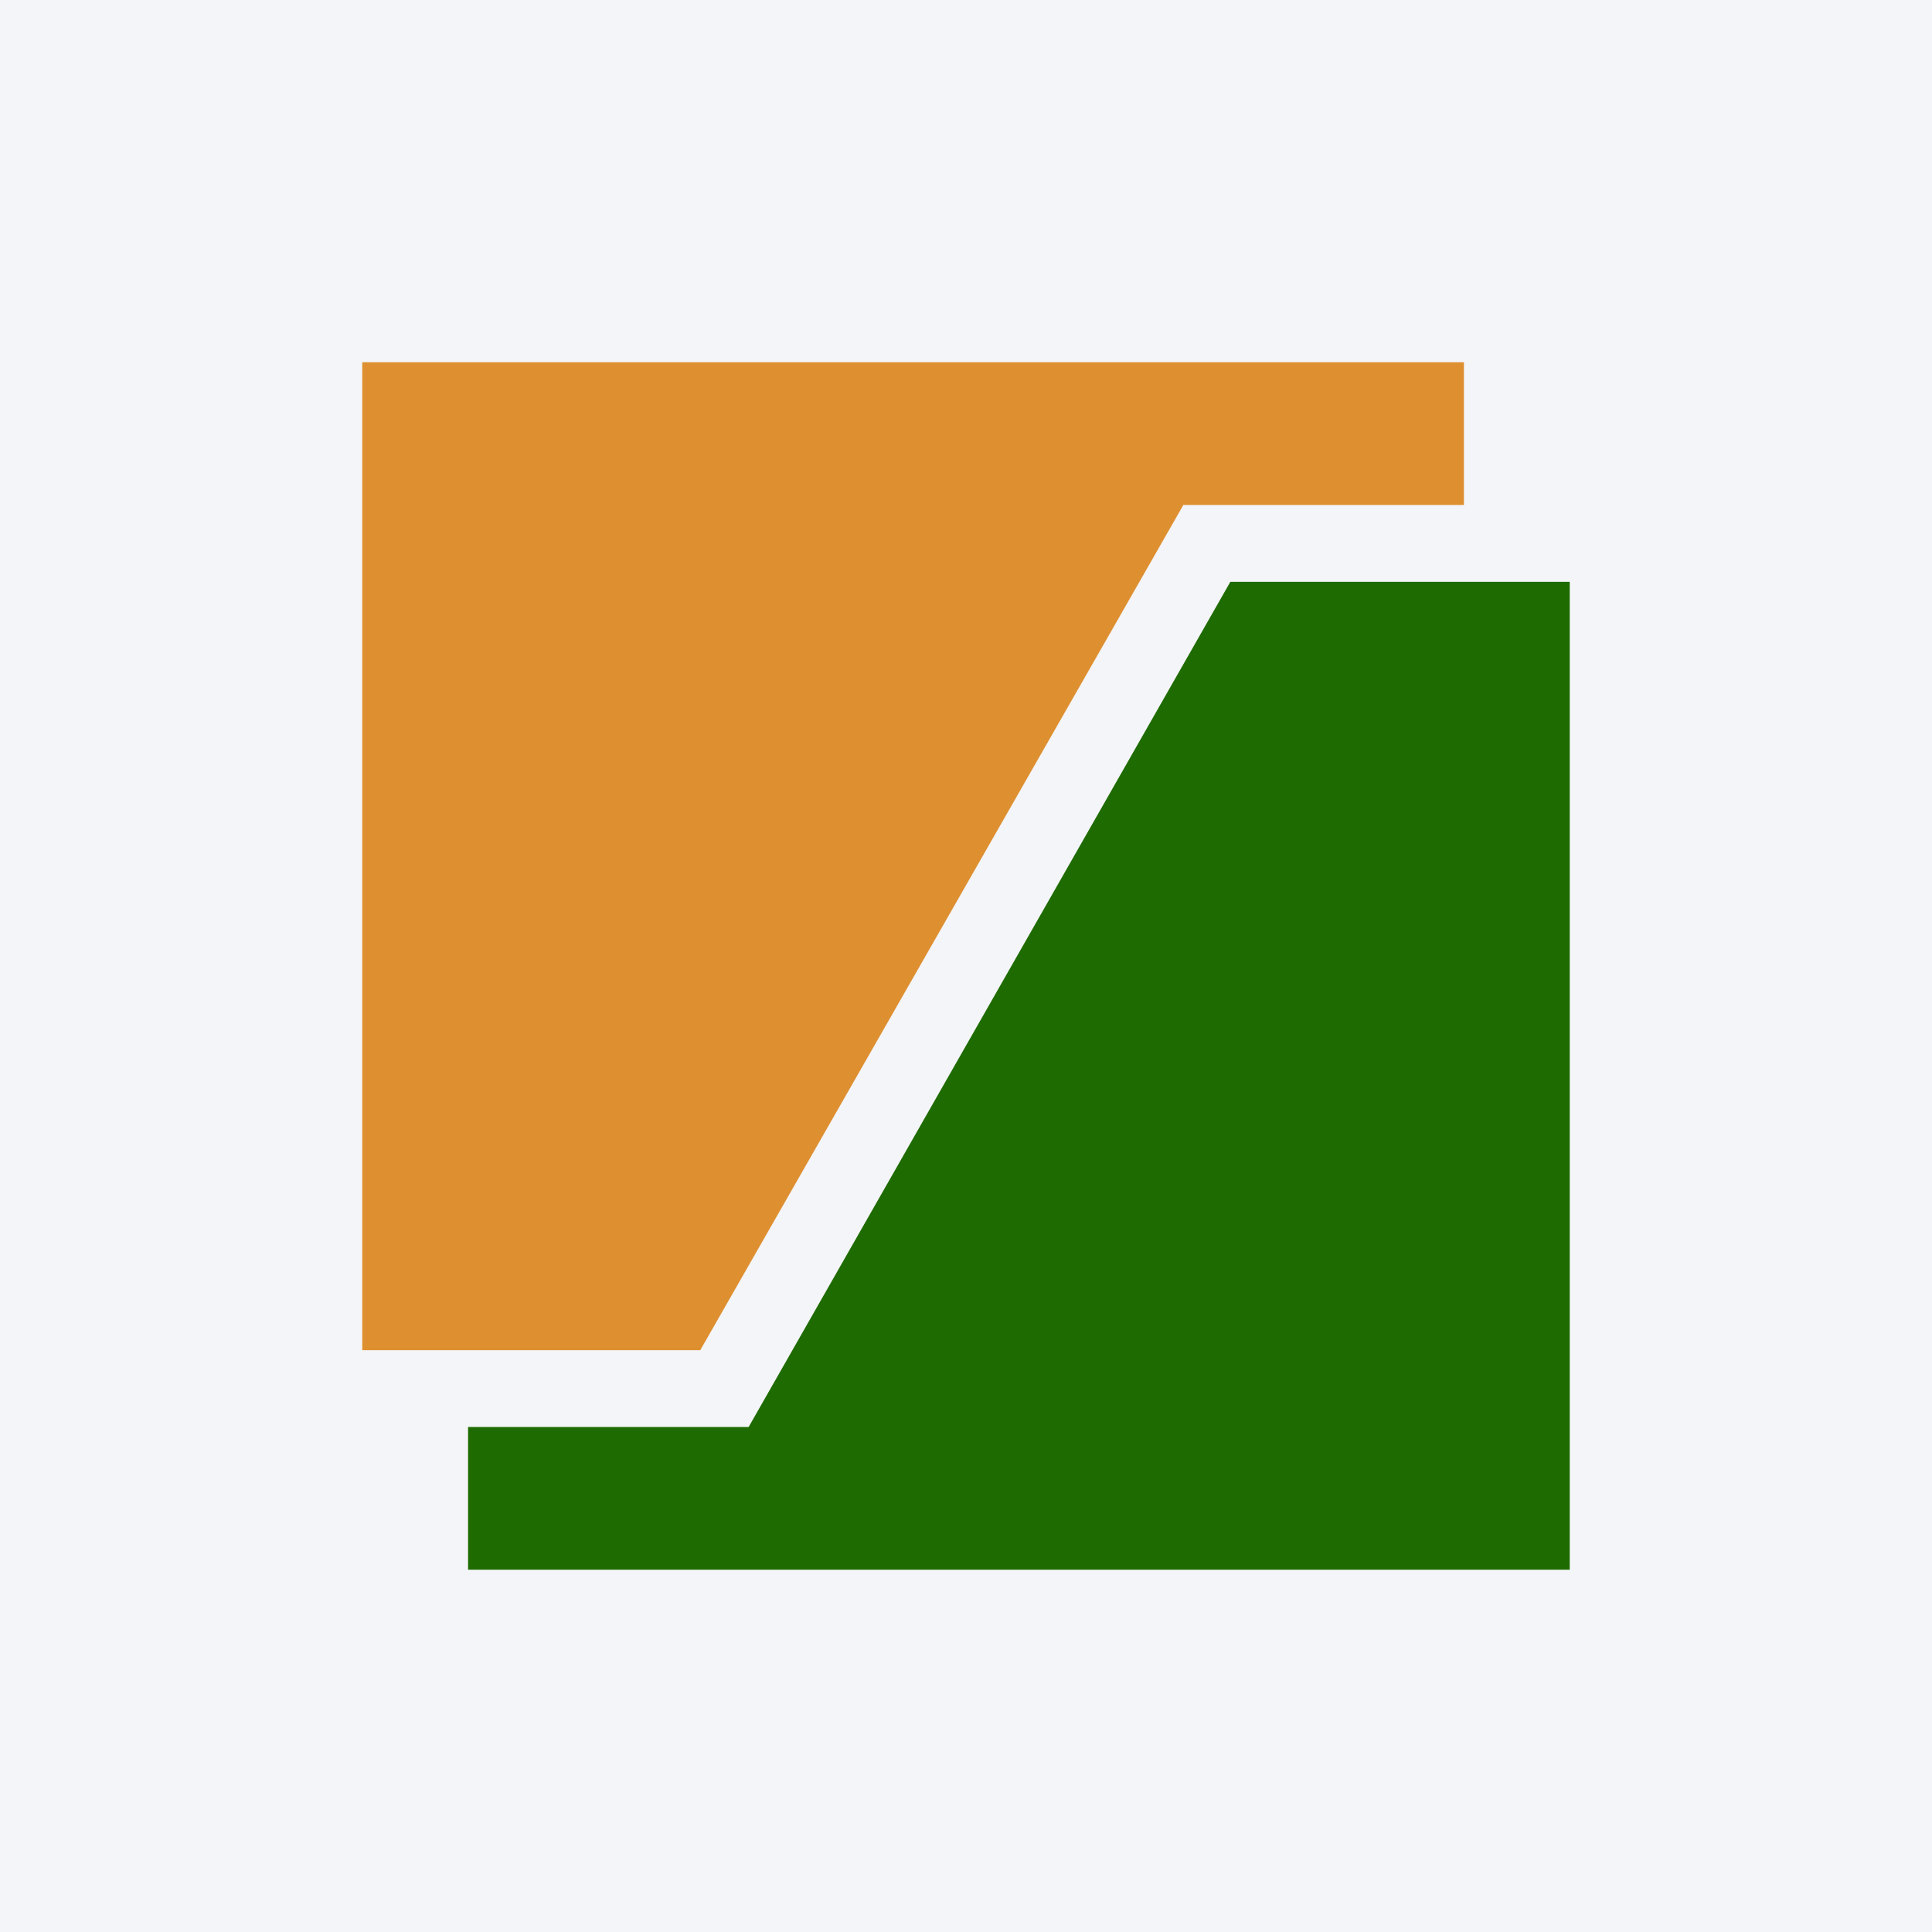
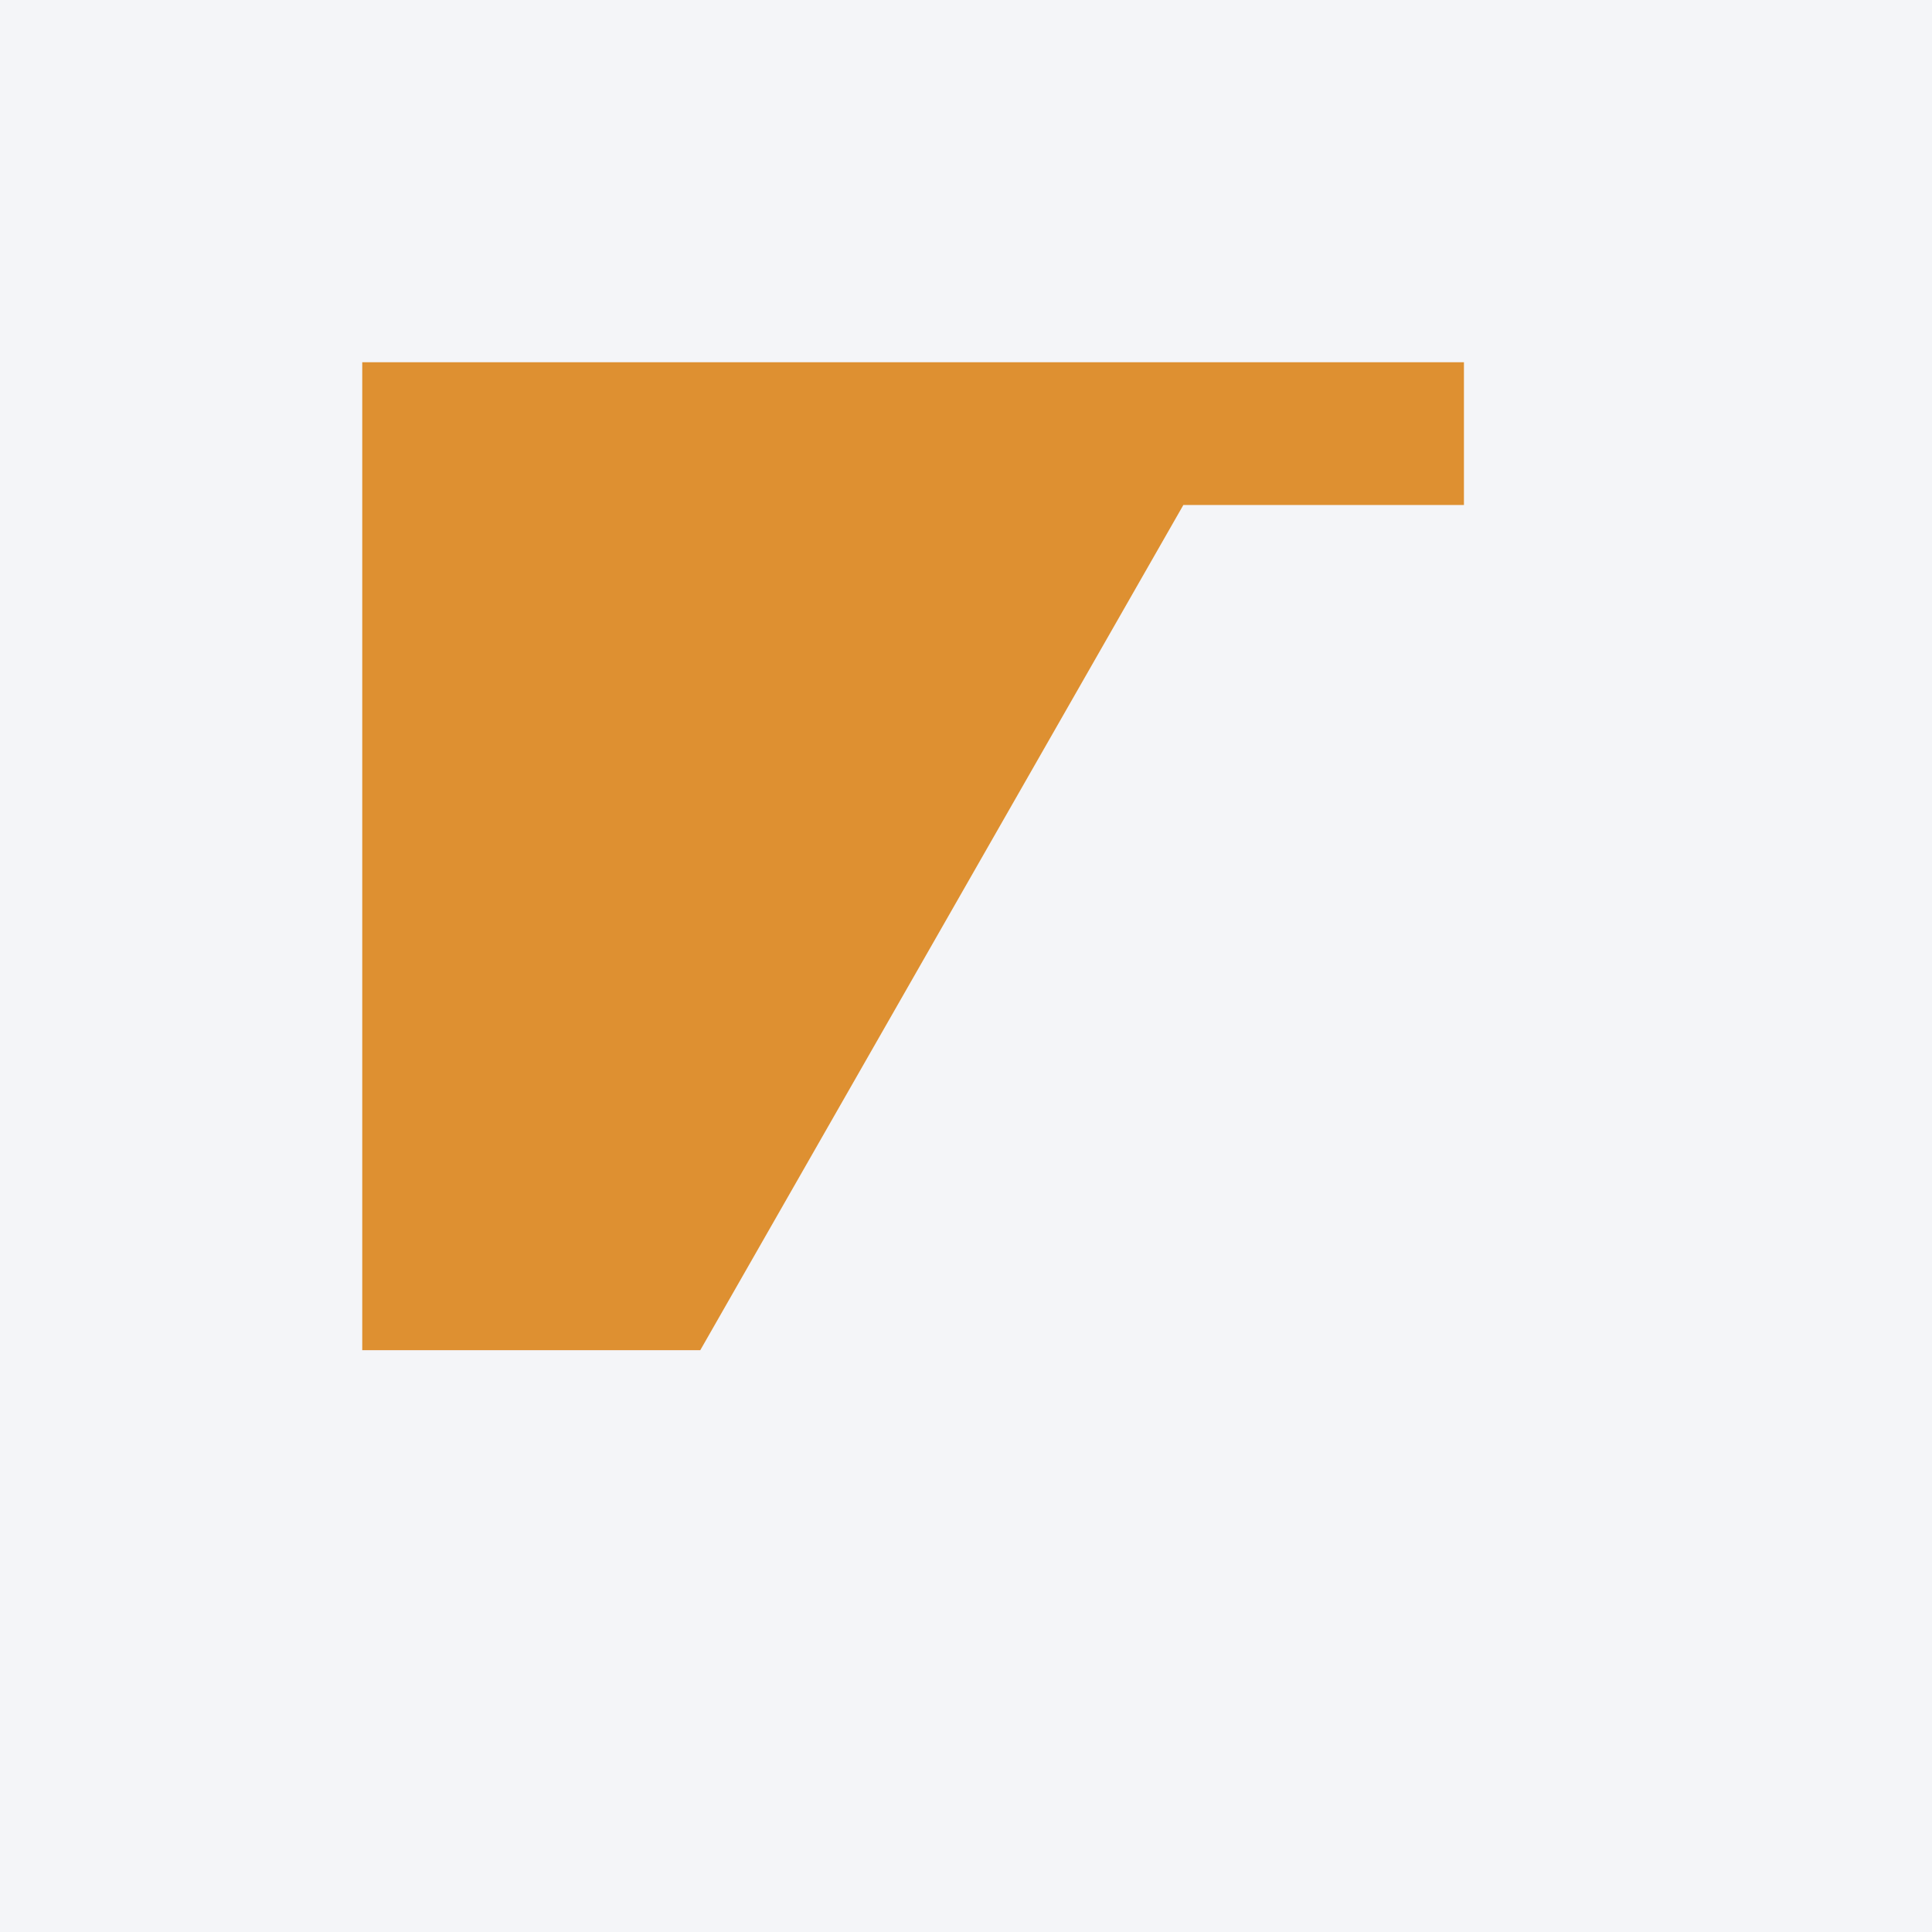
<svg xmlns="http://www.w3.org/2000/svg" width="96" height="96" viewBox="0 0 96 96" fill="none">
  <path d="M96 0H0V96H96V0Z" fill="#F4F5F8" />
  <path d="M18 67.089H34.797L58.801 25.092H72.742V18H18V67.089Z" fill="#DE9031" />
-   <path d="M78 28.91H61.135L37.199 70.907H23.258V77.999H78V28.91Z" fill="#1E6B01" />
</svg>